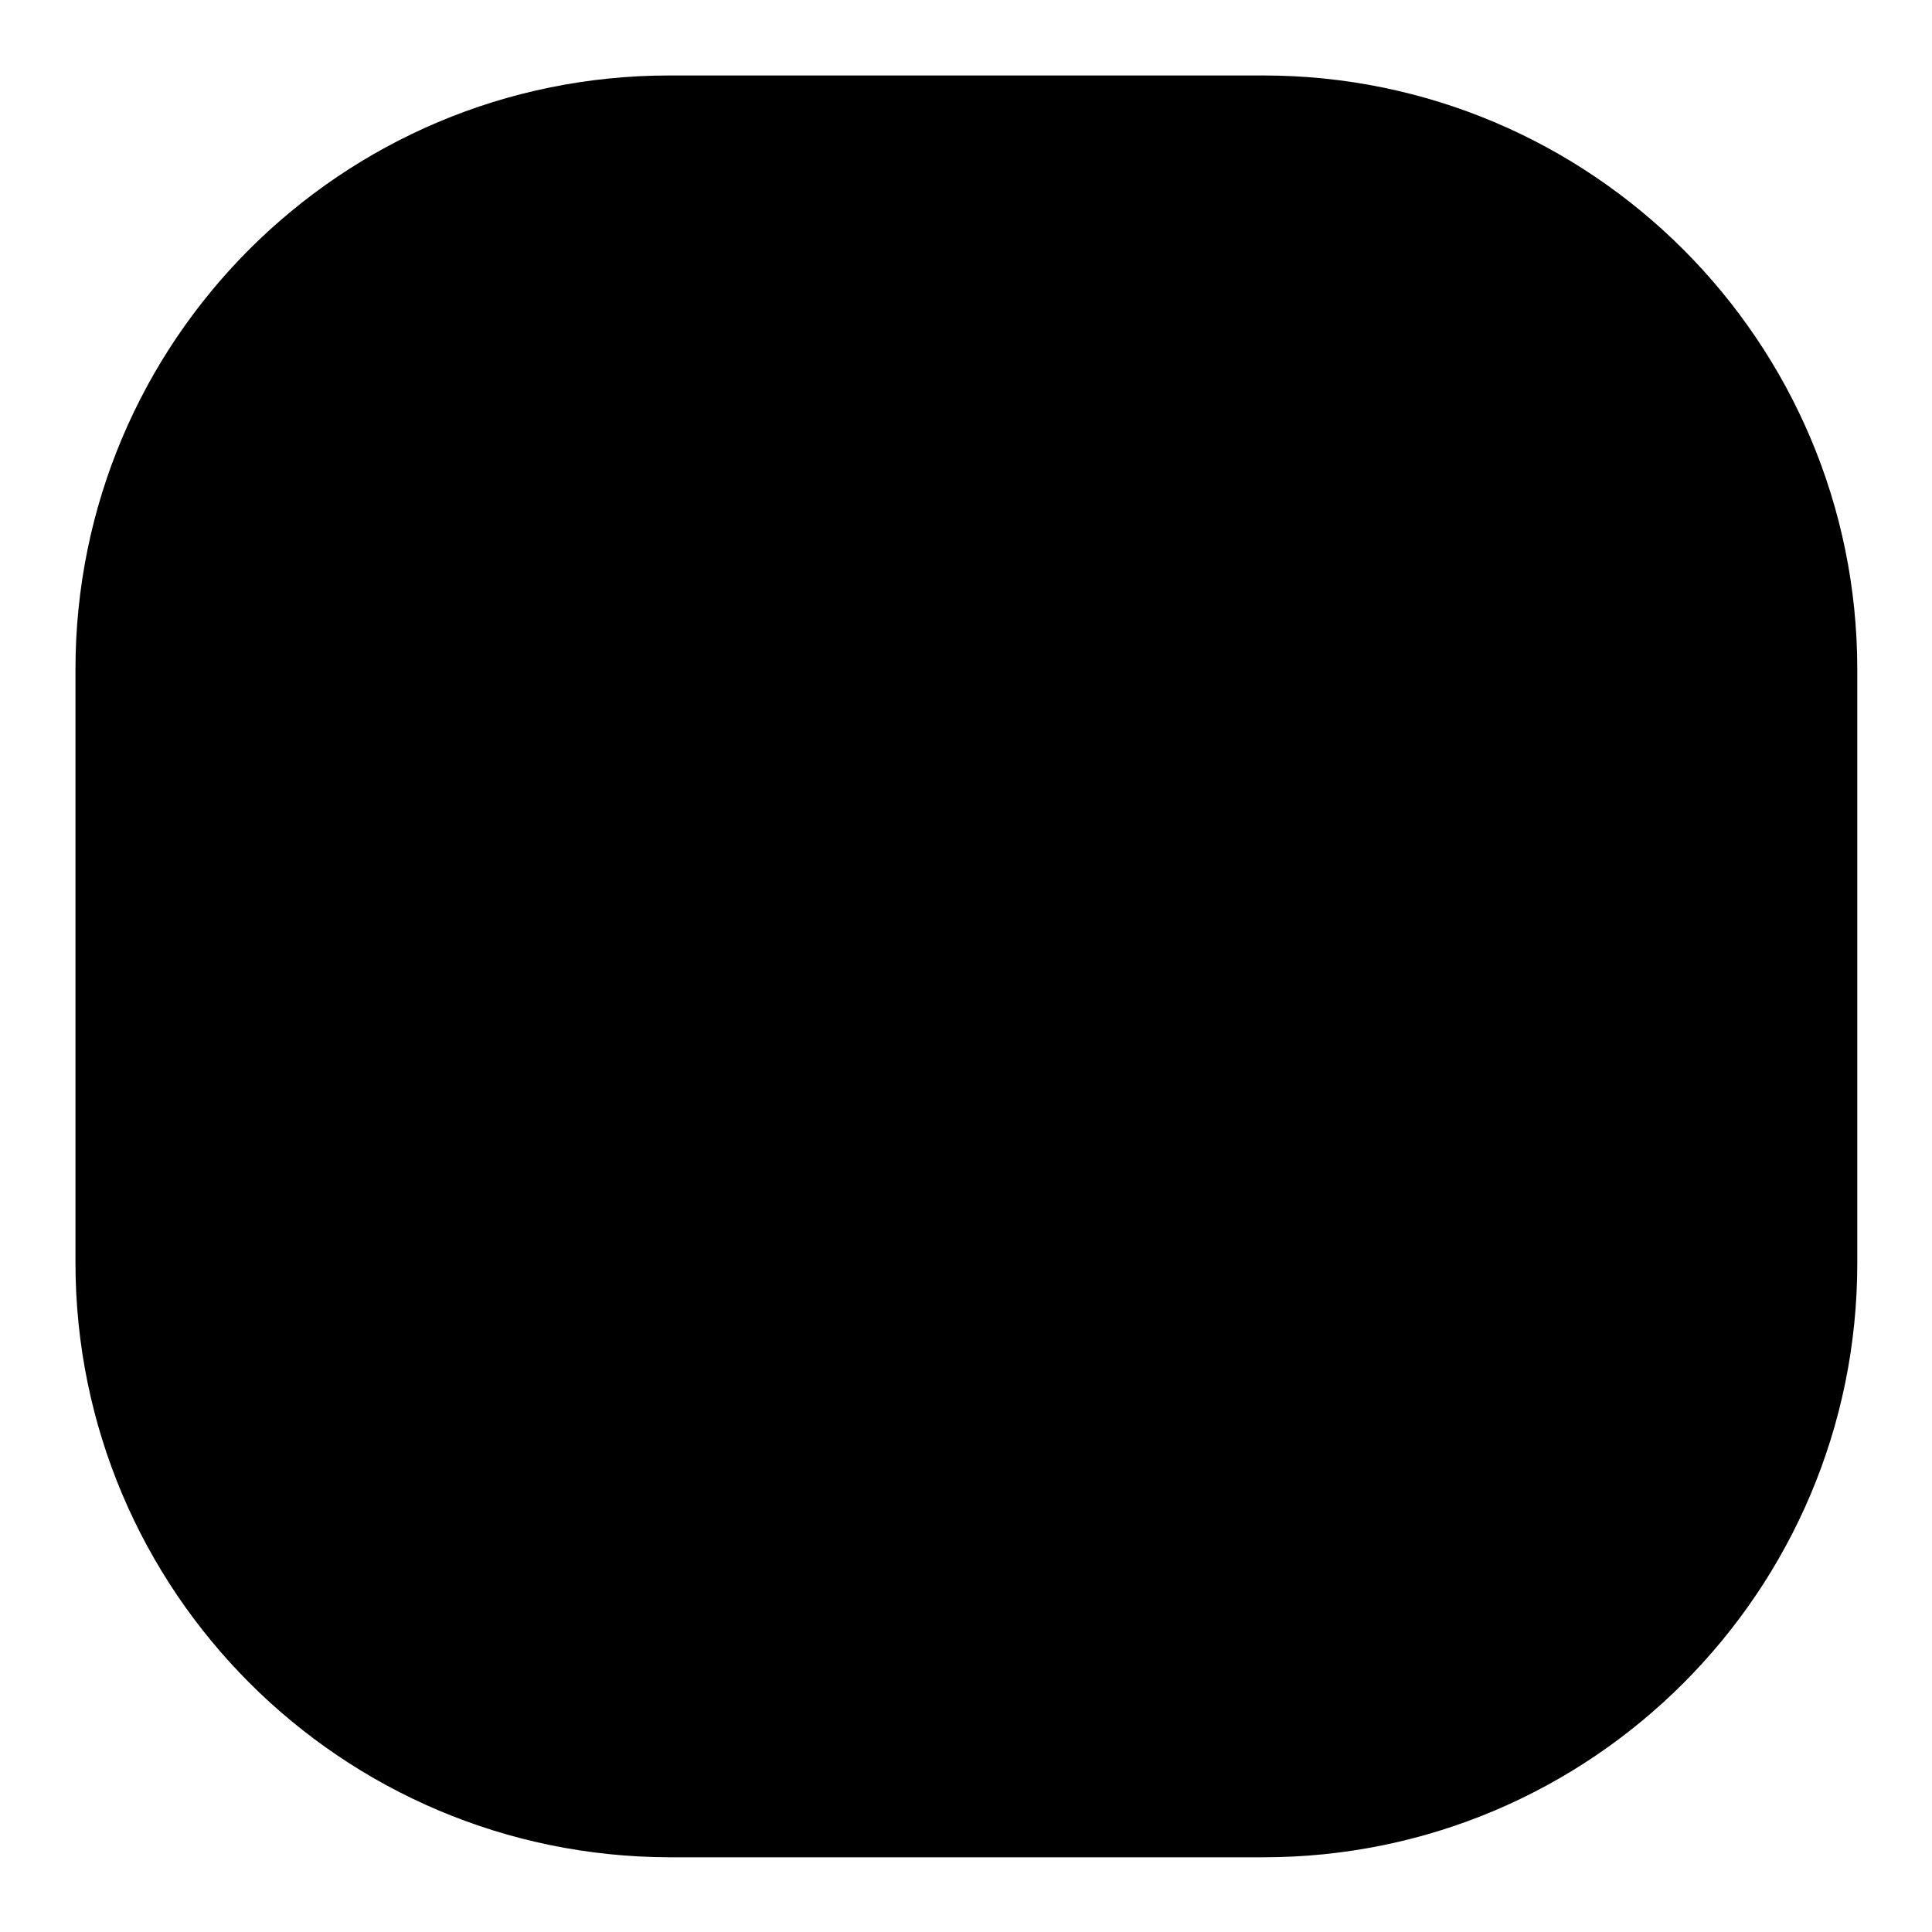
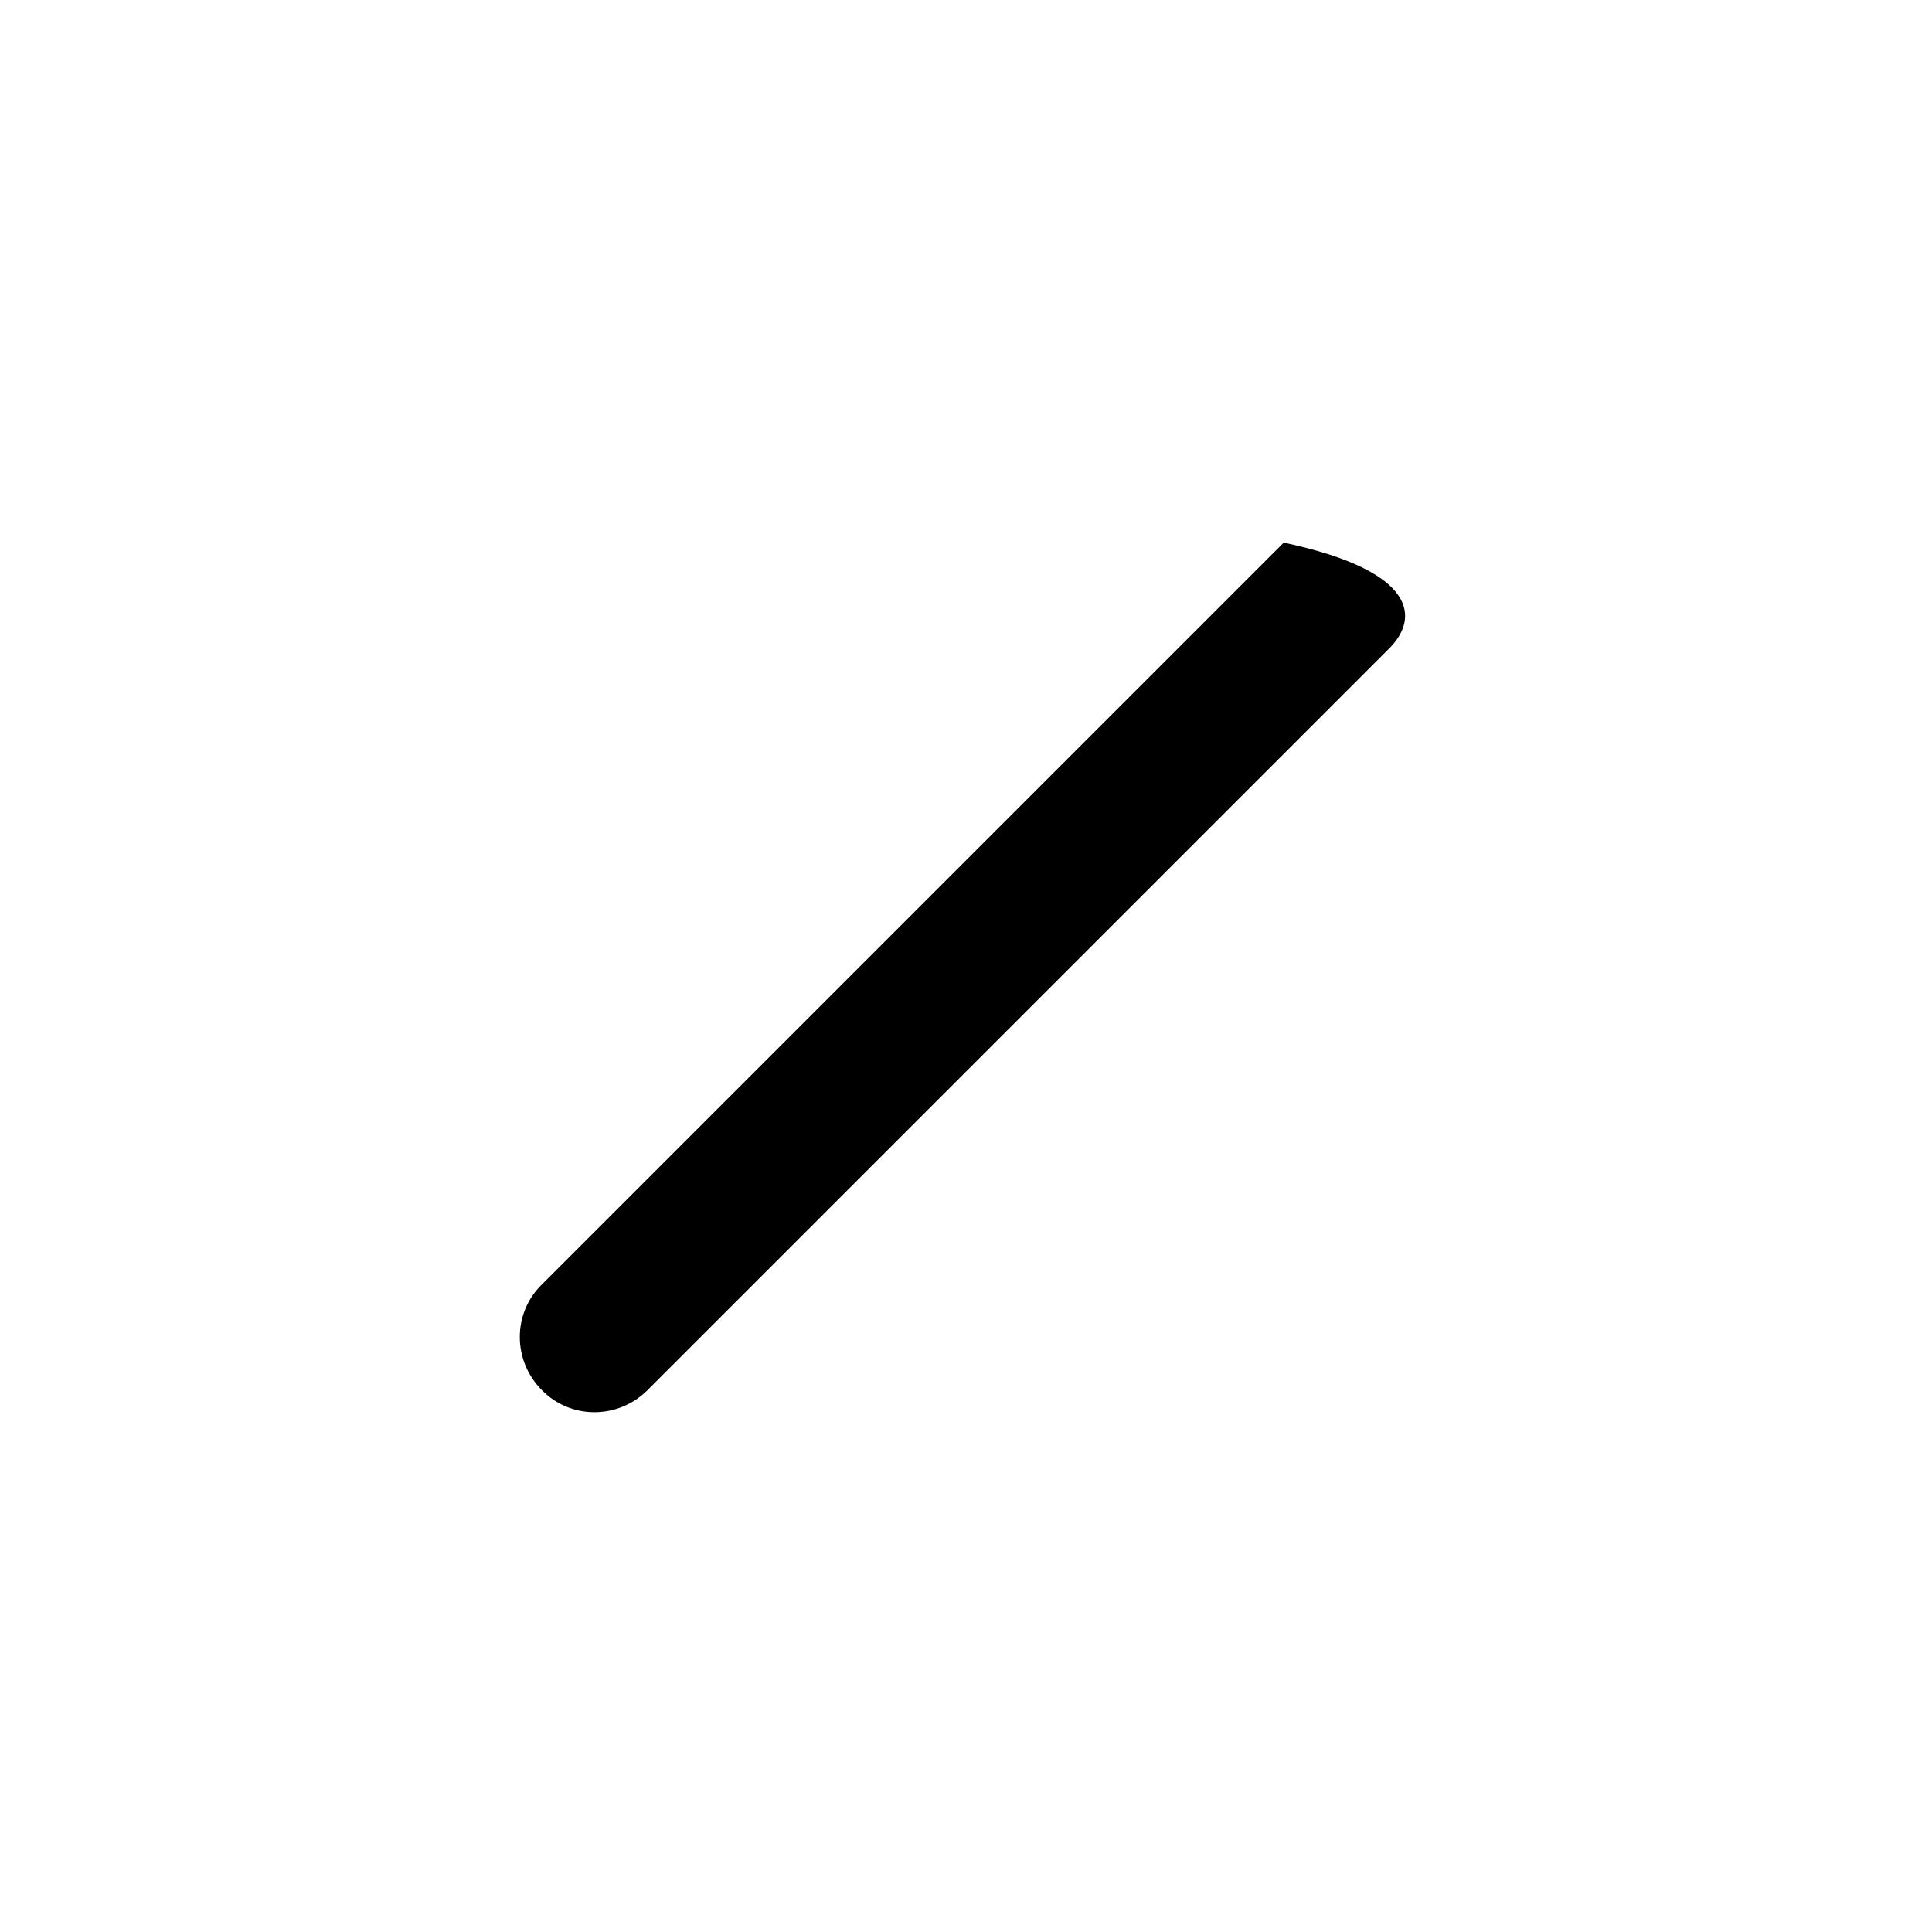
<svg xmlns="http://www.w3.org/2000/svg" version="1.1" x="0px" y="0px" viewBox="0 0 256 256" enable-background="new 0 0 256 256" xml:space="preserve">
  <g>
    <g>
-       <path fill="#000000" d="M85.9,71.9l98.3,98.3c3.9,3.9,3.9,10.2,0,14l0,0c-3.9,3.9-10.2,3.9-14,0L71.9,85.9c-3.9-3.9-3.9-10.2,0-14l0,0C75.7,68,82,68,85.9,71.9z" />
-       <path fill="#000000" d="M184.1,85.9l-98.3,98.3c-3.9,3.9-10.2,3.9-14,0l0,0c-3.9-3.9-3.9-10.2,0-14l98.3-98.3c3.9-3.9,10.2-3.9,14,0l0,0C188,75.7,188,82,184.1,85.9z" />
-       <path fill="#000000" d="M88.7,10h78.7c43.4,0,78.7,35.2,78.7,78.7v78.7c0,43.4-35.2,78.7-78.7,78.7H88.7C45.2,246,10,210.8,10,167.3V88.7C10,45.2,45.2,10,88.7,10z M96,32.1H160c35.3,0,63.9,28.6,63.9,63.9V160c0,35.3-28.6,63.9-63.9,63.9H96c-35.3,0-63.9-28.6-63.9-63.9V96C32.1,60.7,60.7,32.1,96,32.1z" />
+       <path fill="#000000" d="M184.1,85.9l-98.3,98.3c-3.9,3.9-10.2,3.9-14,0l0,0c-3.9-3.9-3.9-10.2,0-14l98.3-98.3l0,0C188,75.7,188,82,184.1,85.9z" />
    </g>
  </g>
</svg>